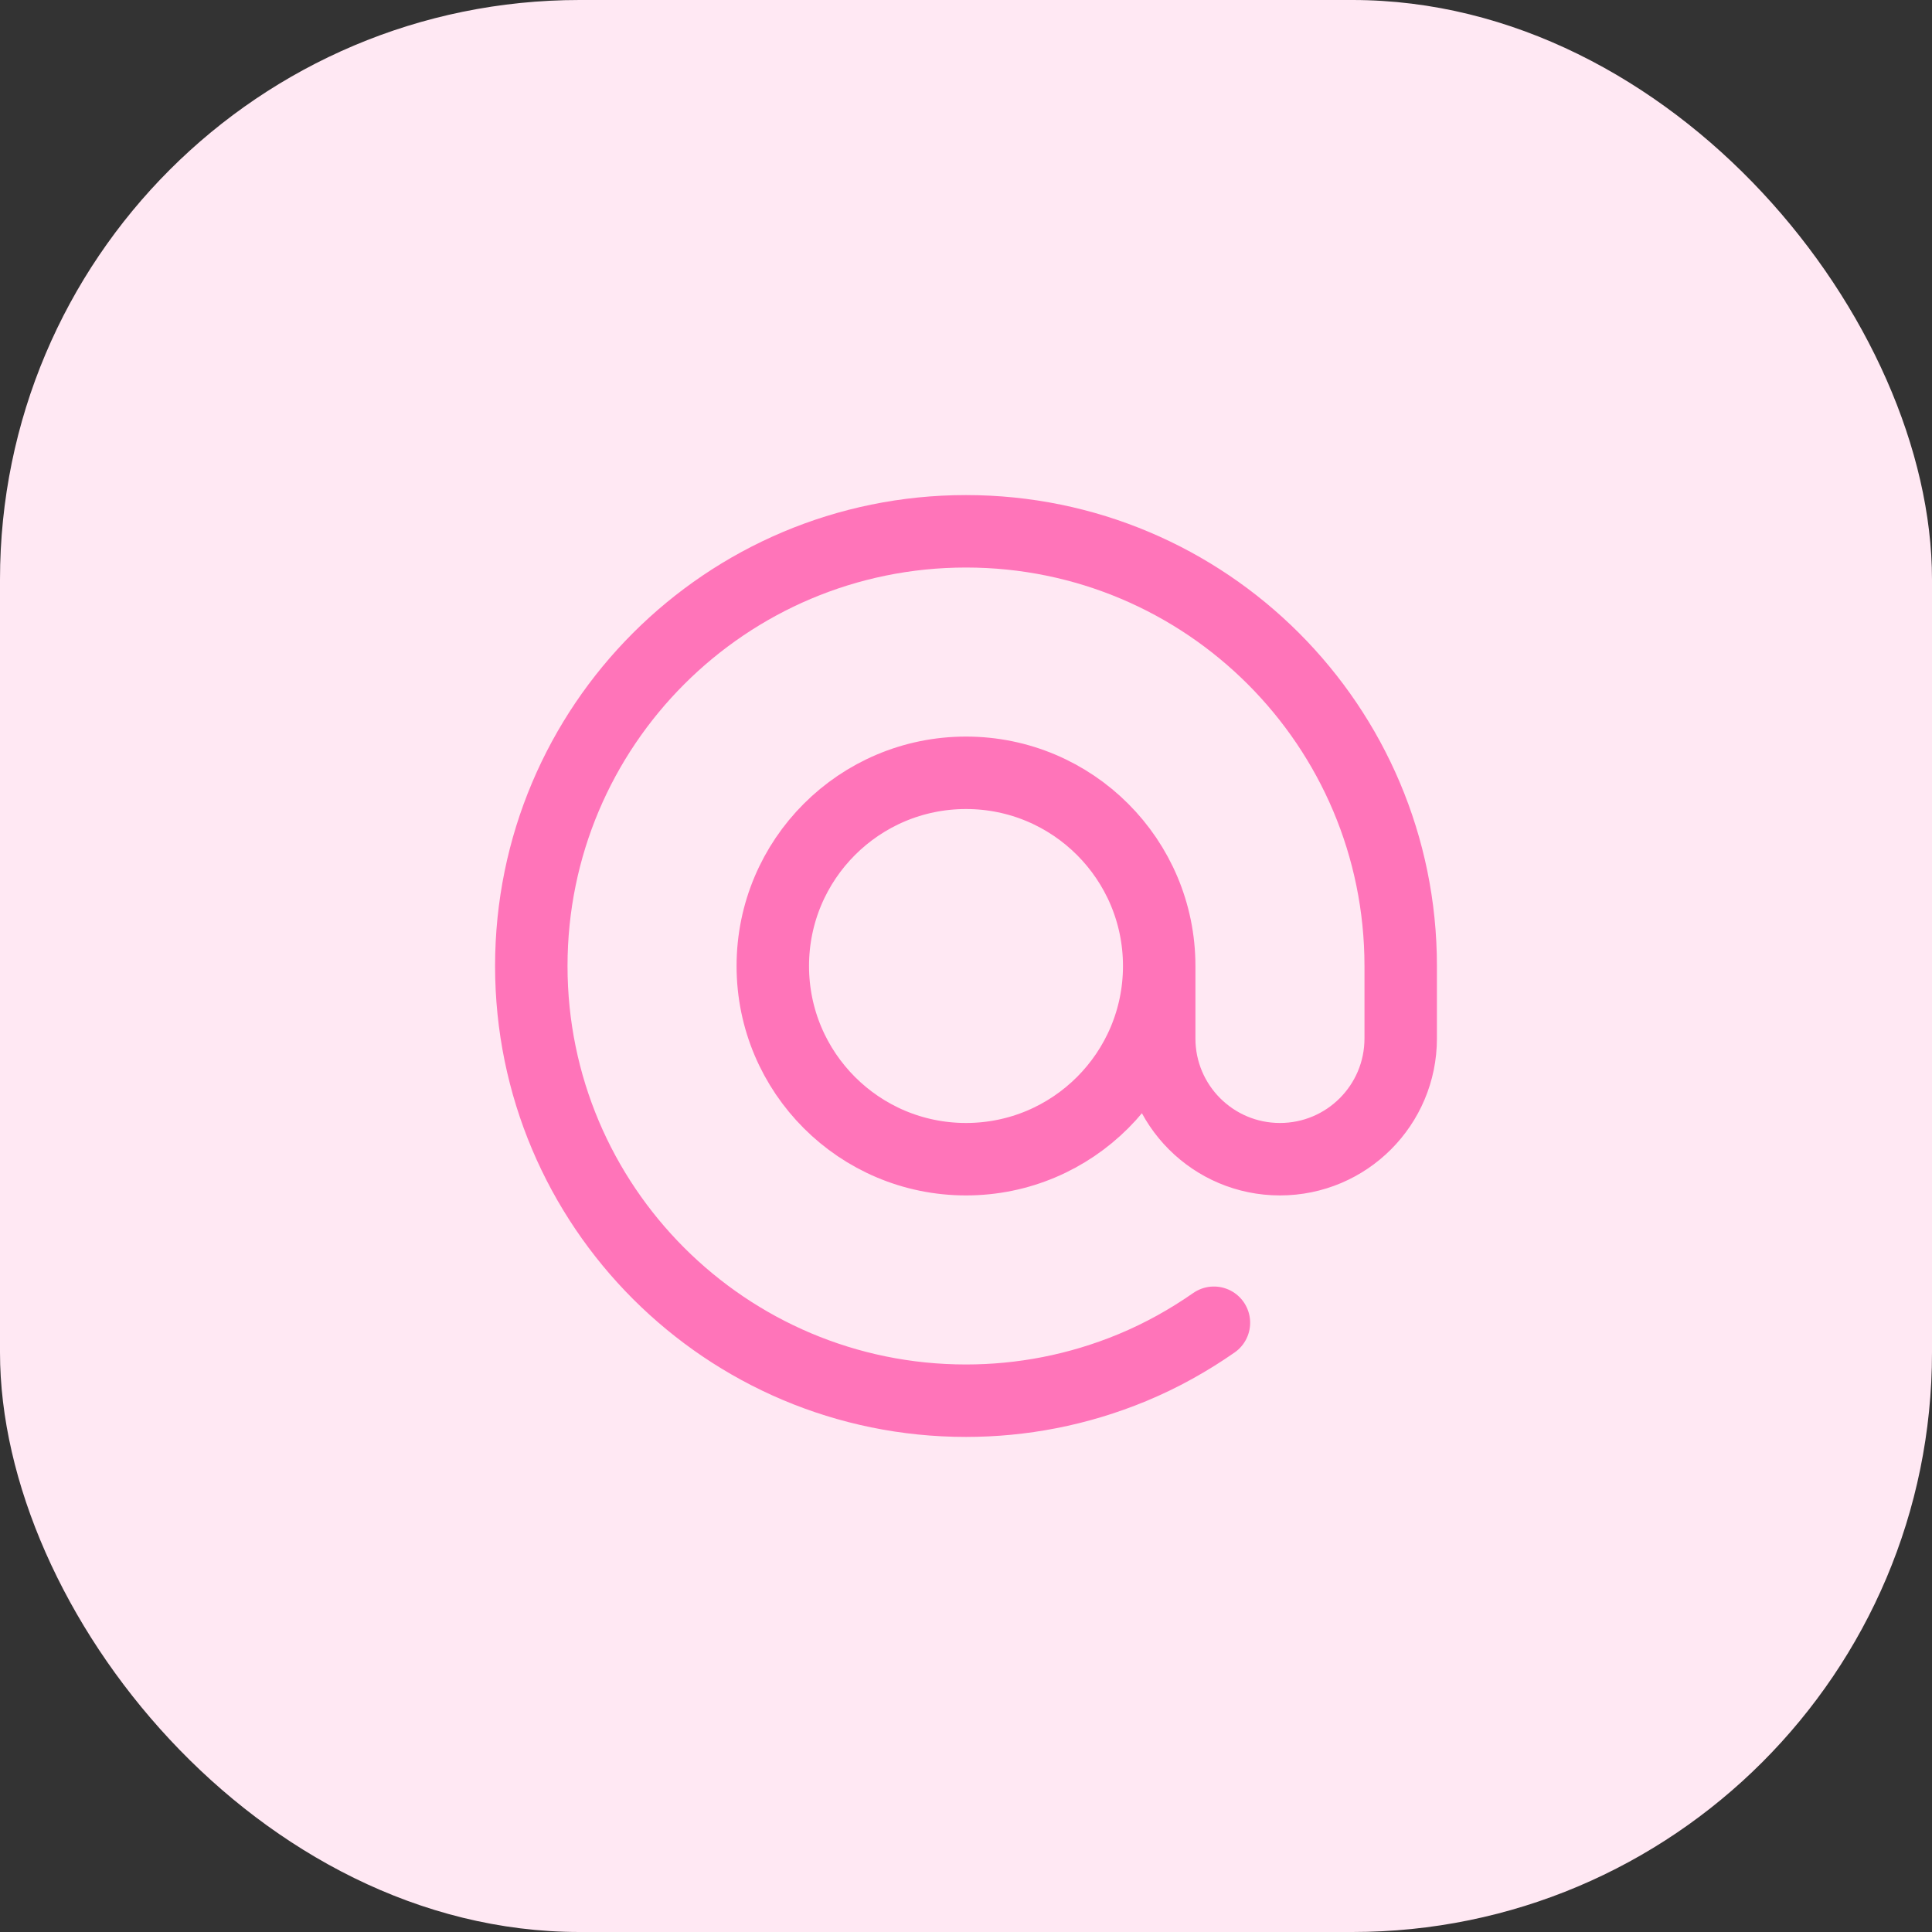
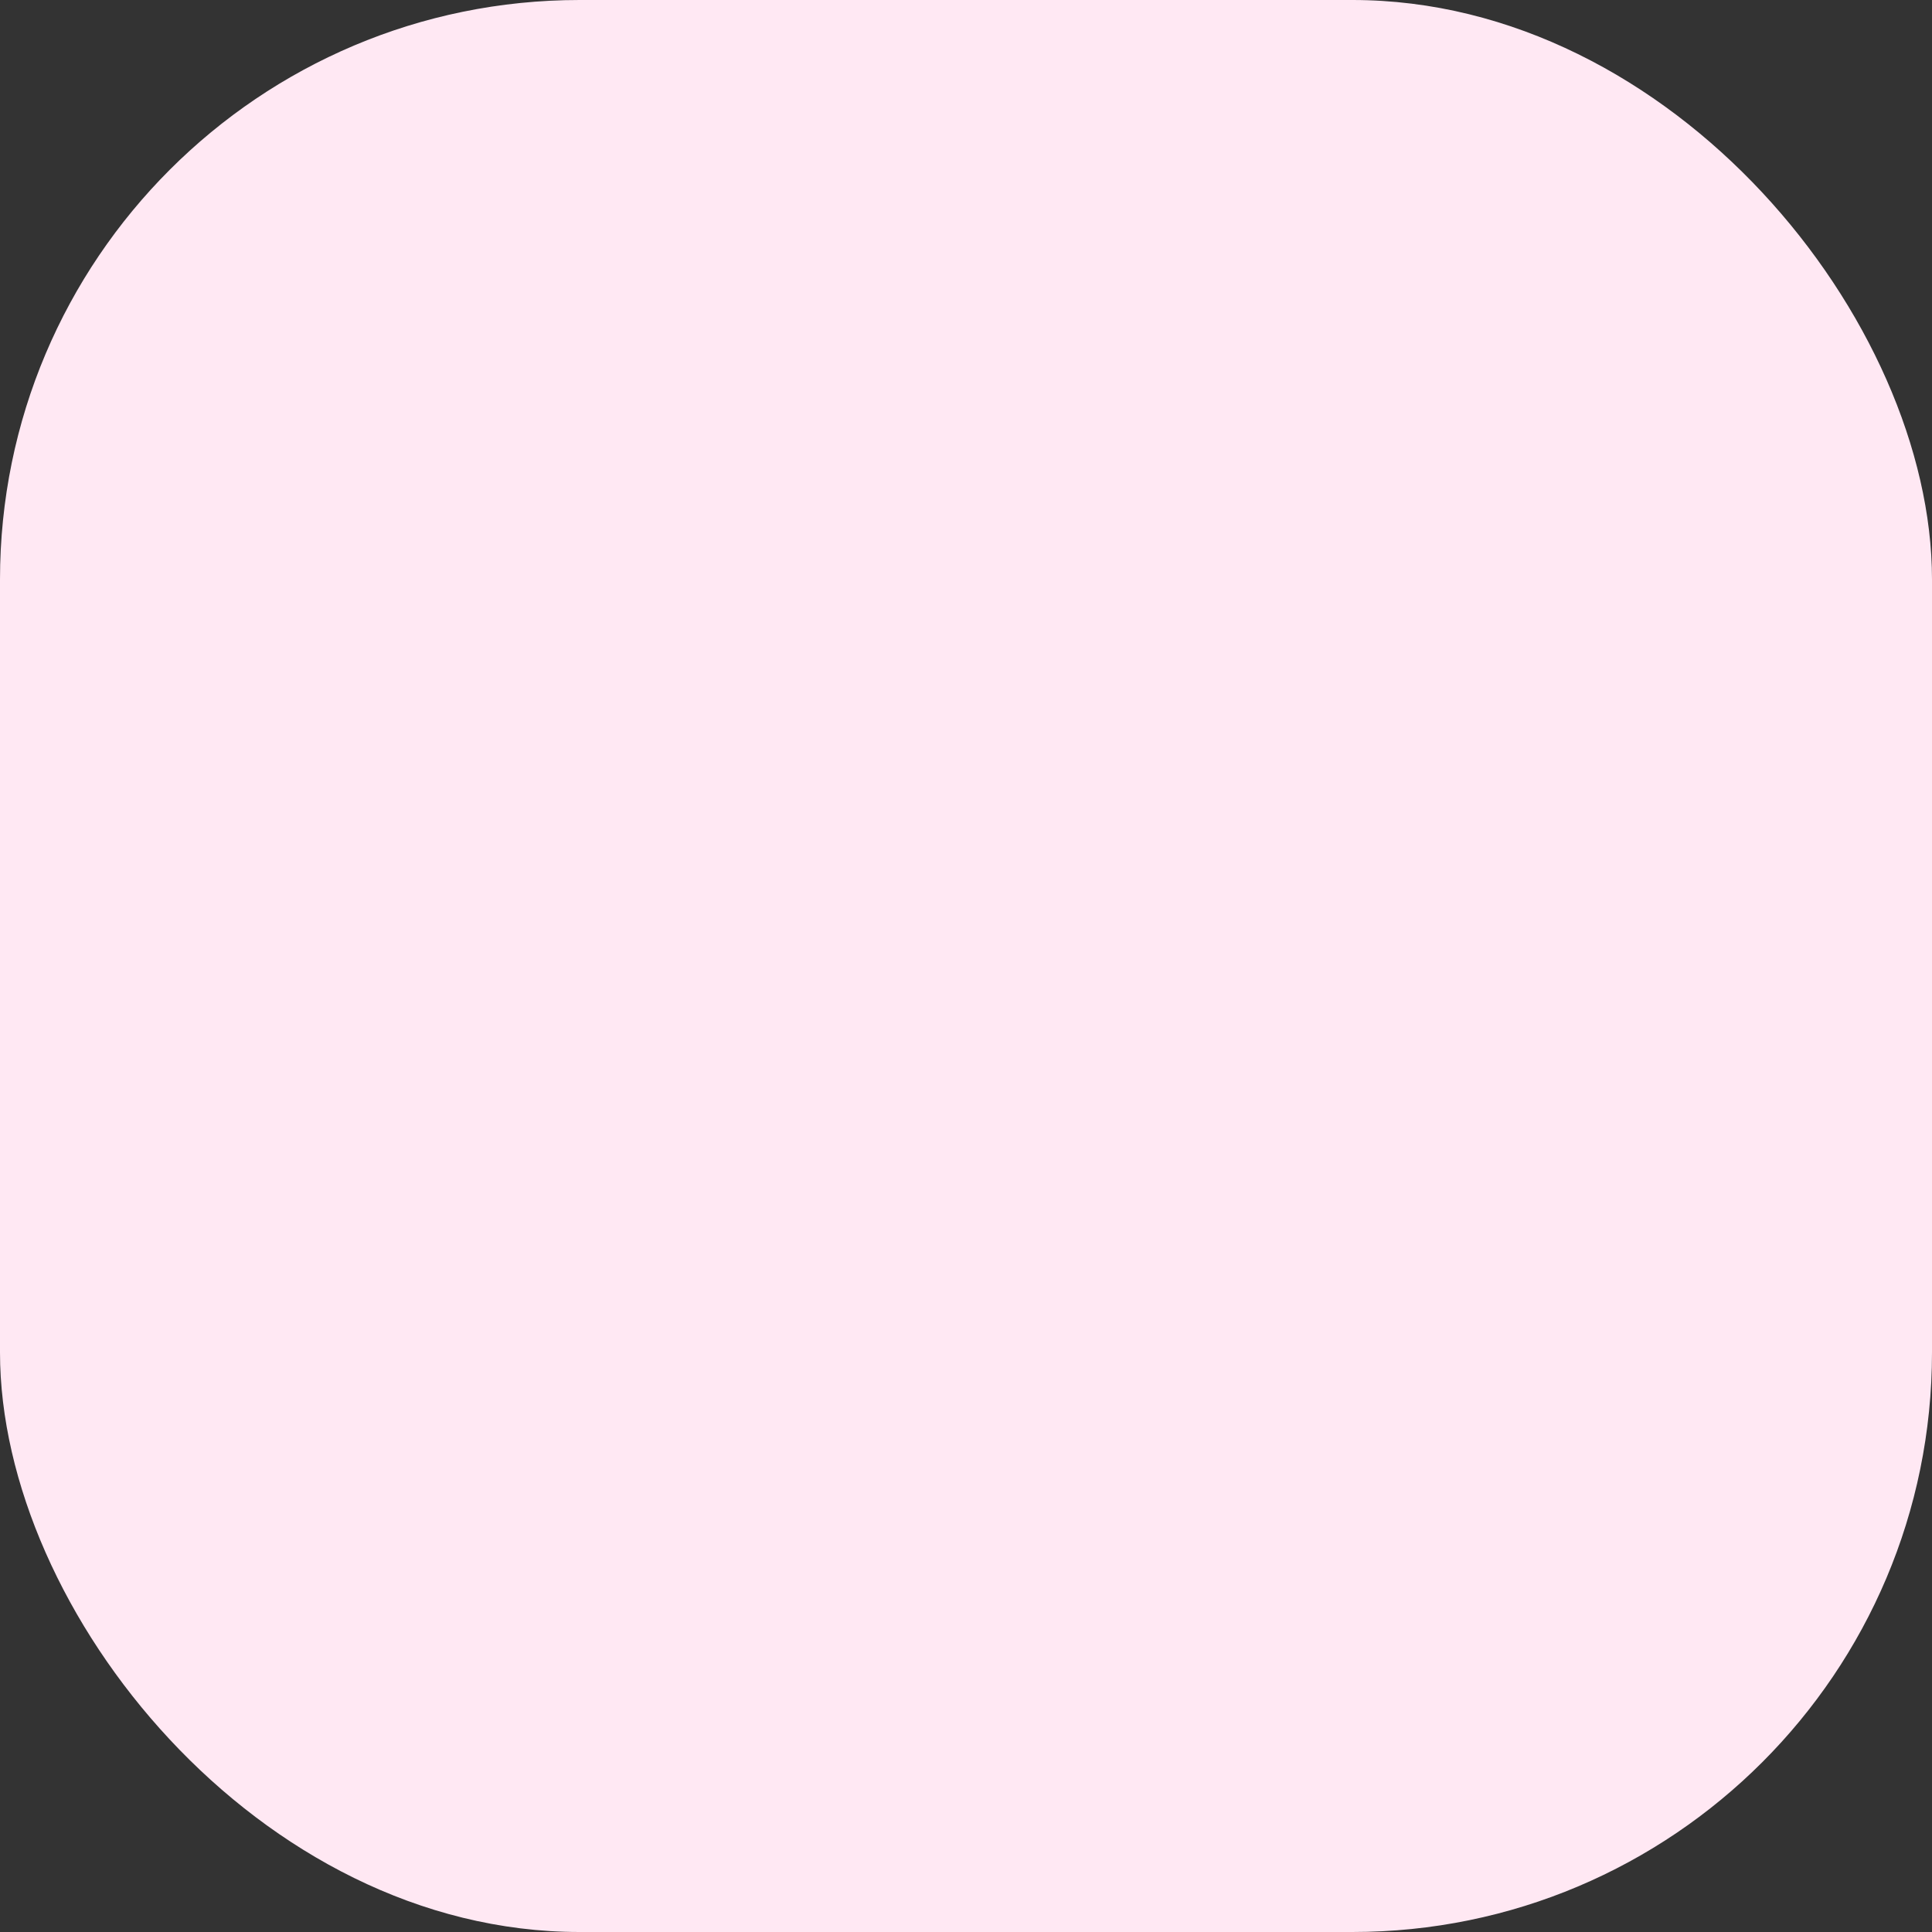
<svg xmlns="http://www.w3.org/2000/svg" width="40" height="40" viewBox="0 0 40 40" fill="none">
  <rect x="0" y="0" width="40" height="40" fill="#333333" stroke="none" />
  <rect width="40" height="40" rx="12" fill="#FFE8F3" />
-   <path d="M24 20C24 22.209 22.209 24 20 24C17.791 24 16 22.209 16 20C16 17.791 17.791 16 20 16V16C22.209 16 24 17.791 24 20V21.5C24 22.881 25.119 24 26.5 24C27.881 24 29 22.881 29 21.5V20C29 15.029 24.971 11 20 11C15.029 11 11 15.029 11 20C11 24.971 15.029 29 20 29C21.149 29 22.317 28.782 23.444 28.315C24.052 28.063 24.614 27.747 25.133 27.386" stroke="#FF74B9" stroke-width="1.5" stroke-linecap="round" stroke-linejoin="round" />
</svg>